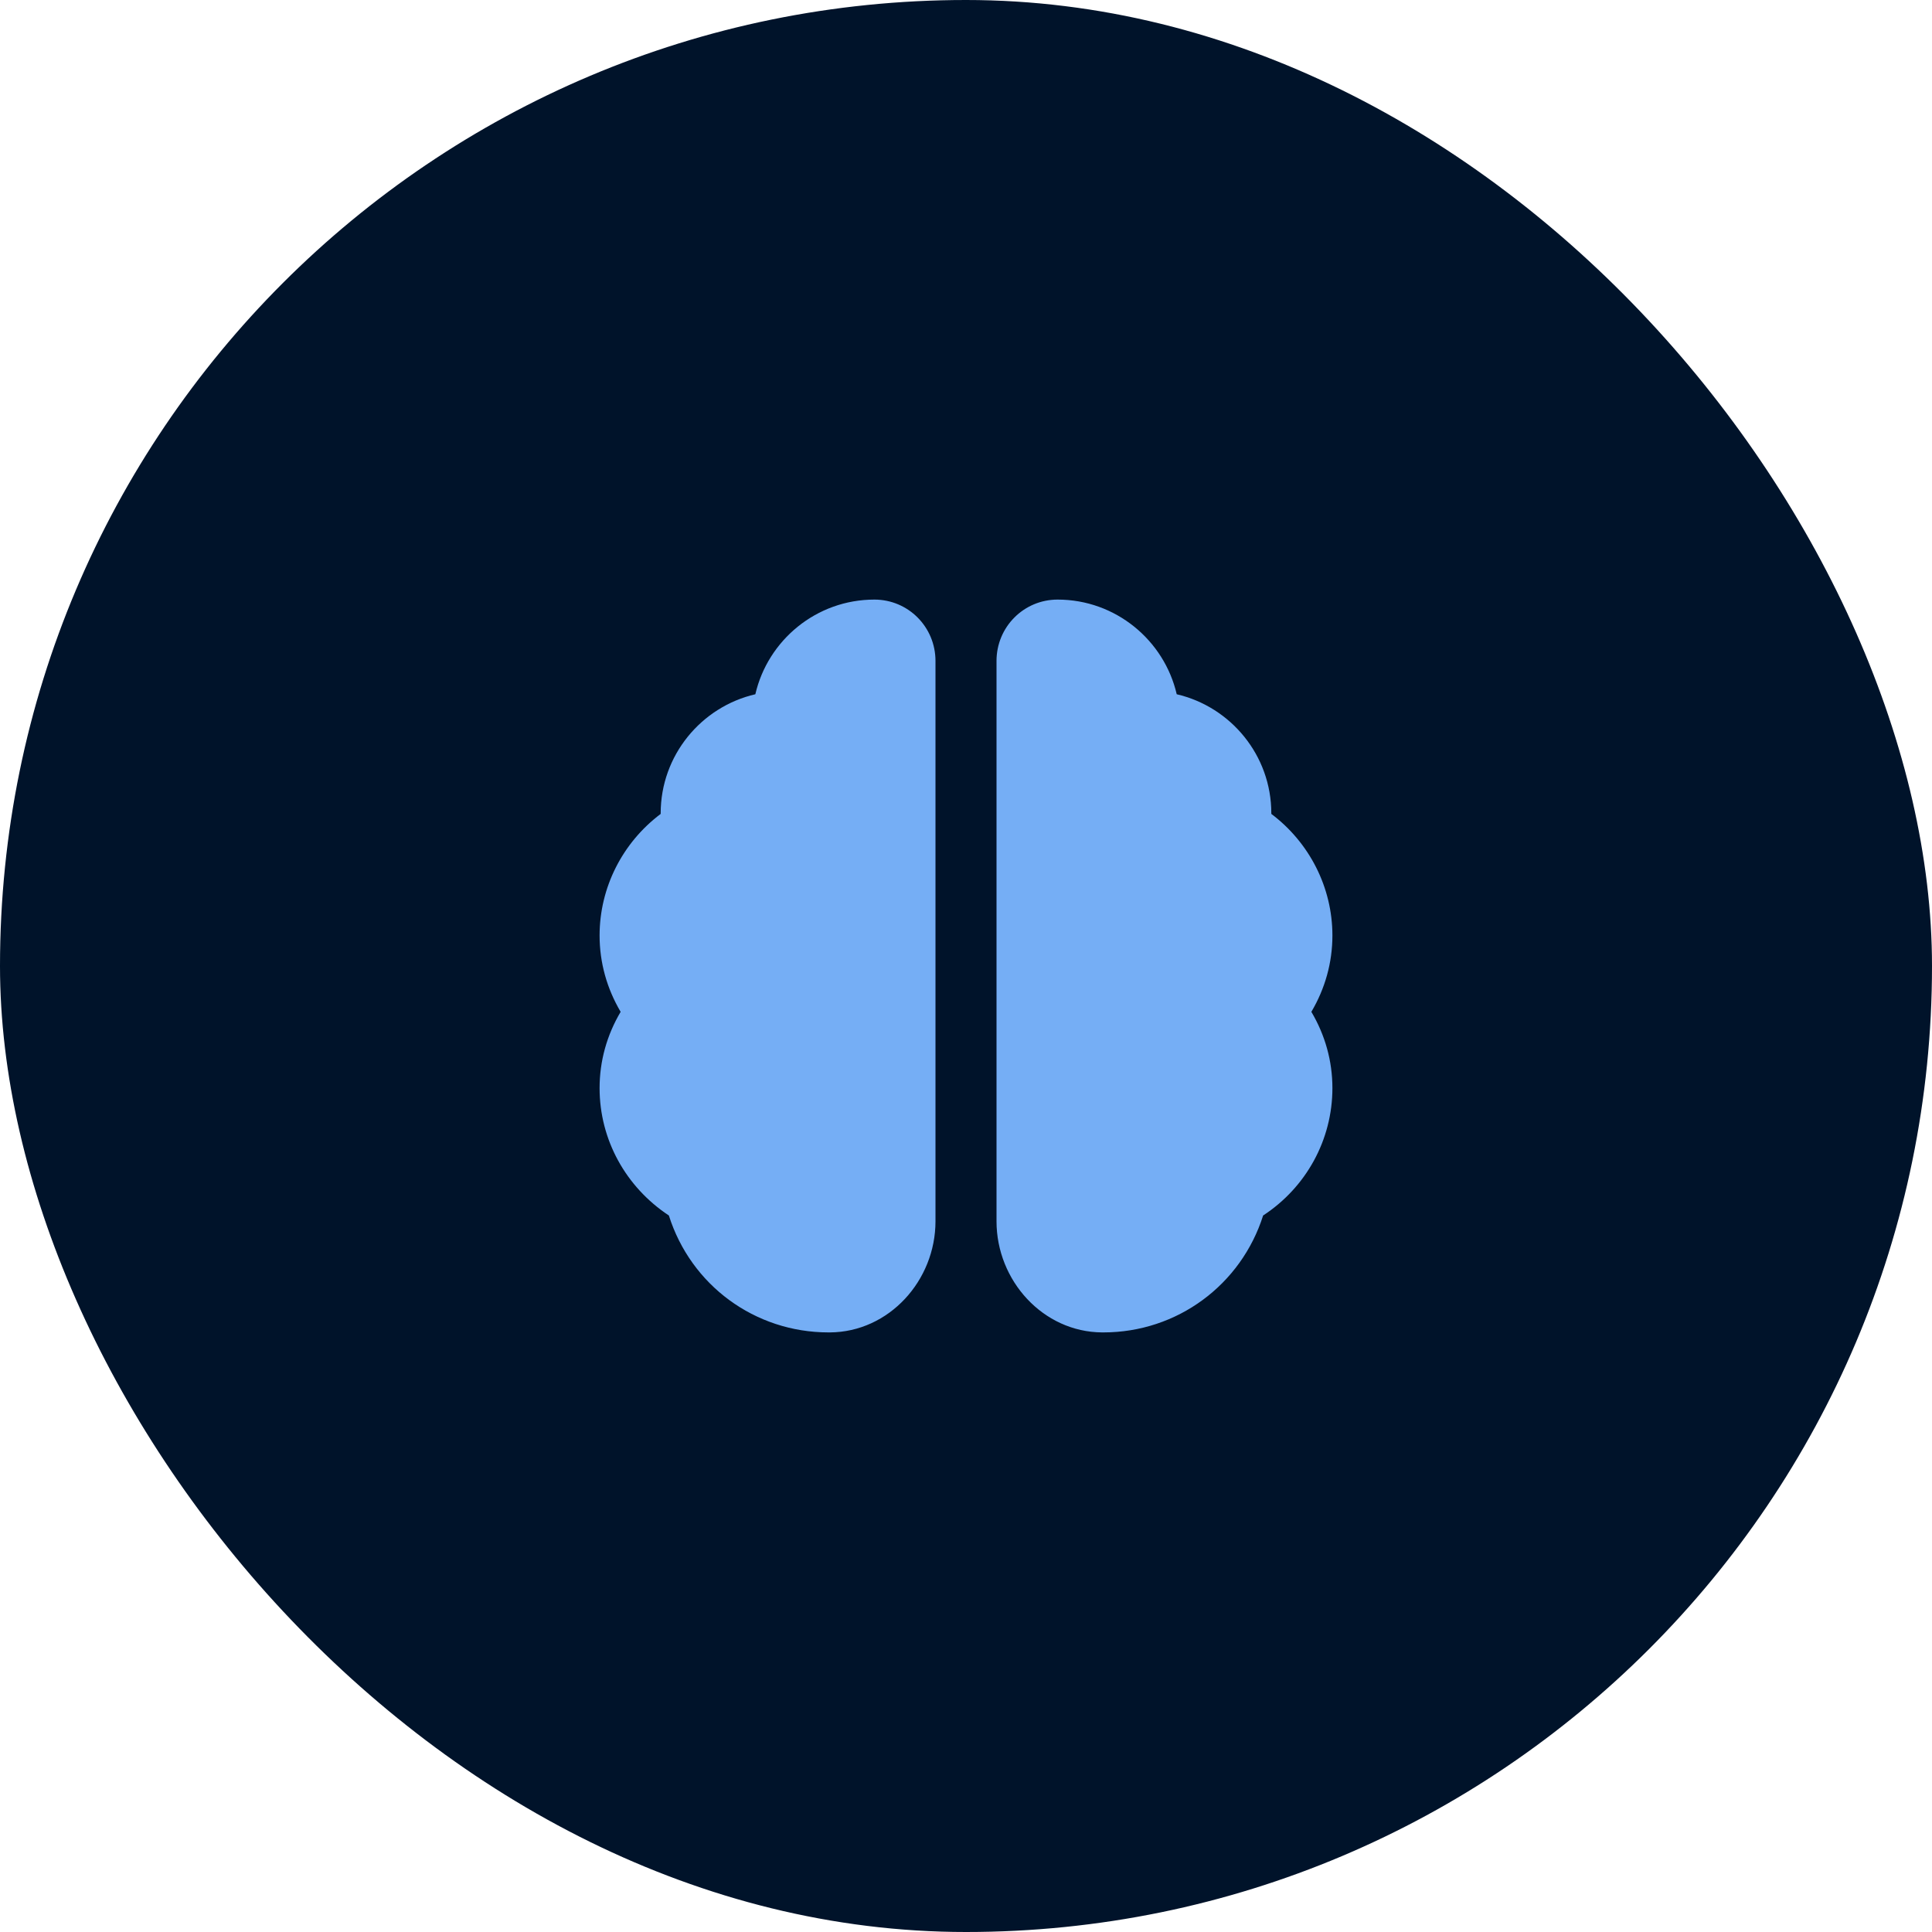
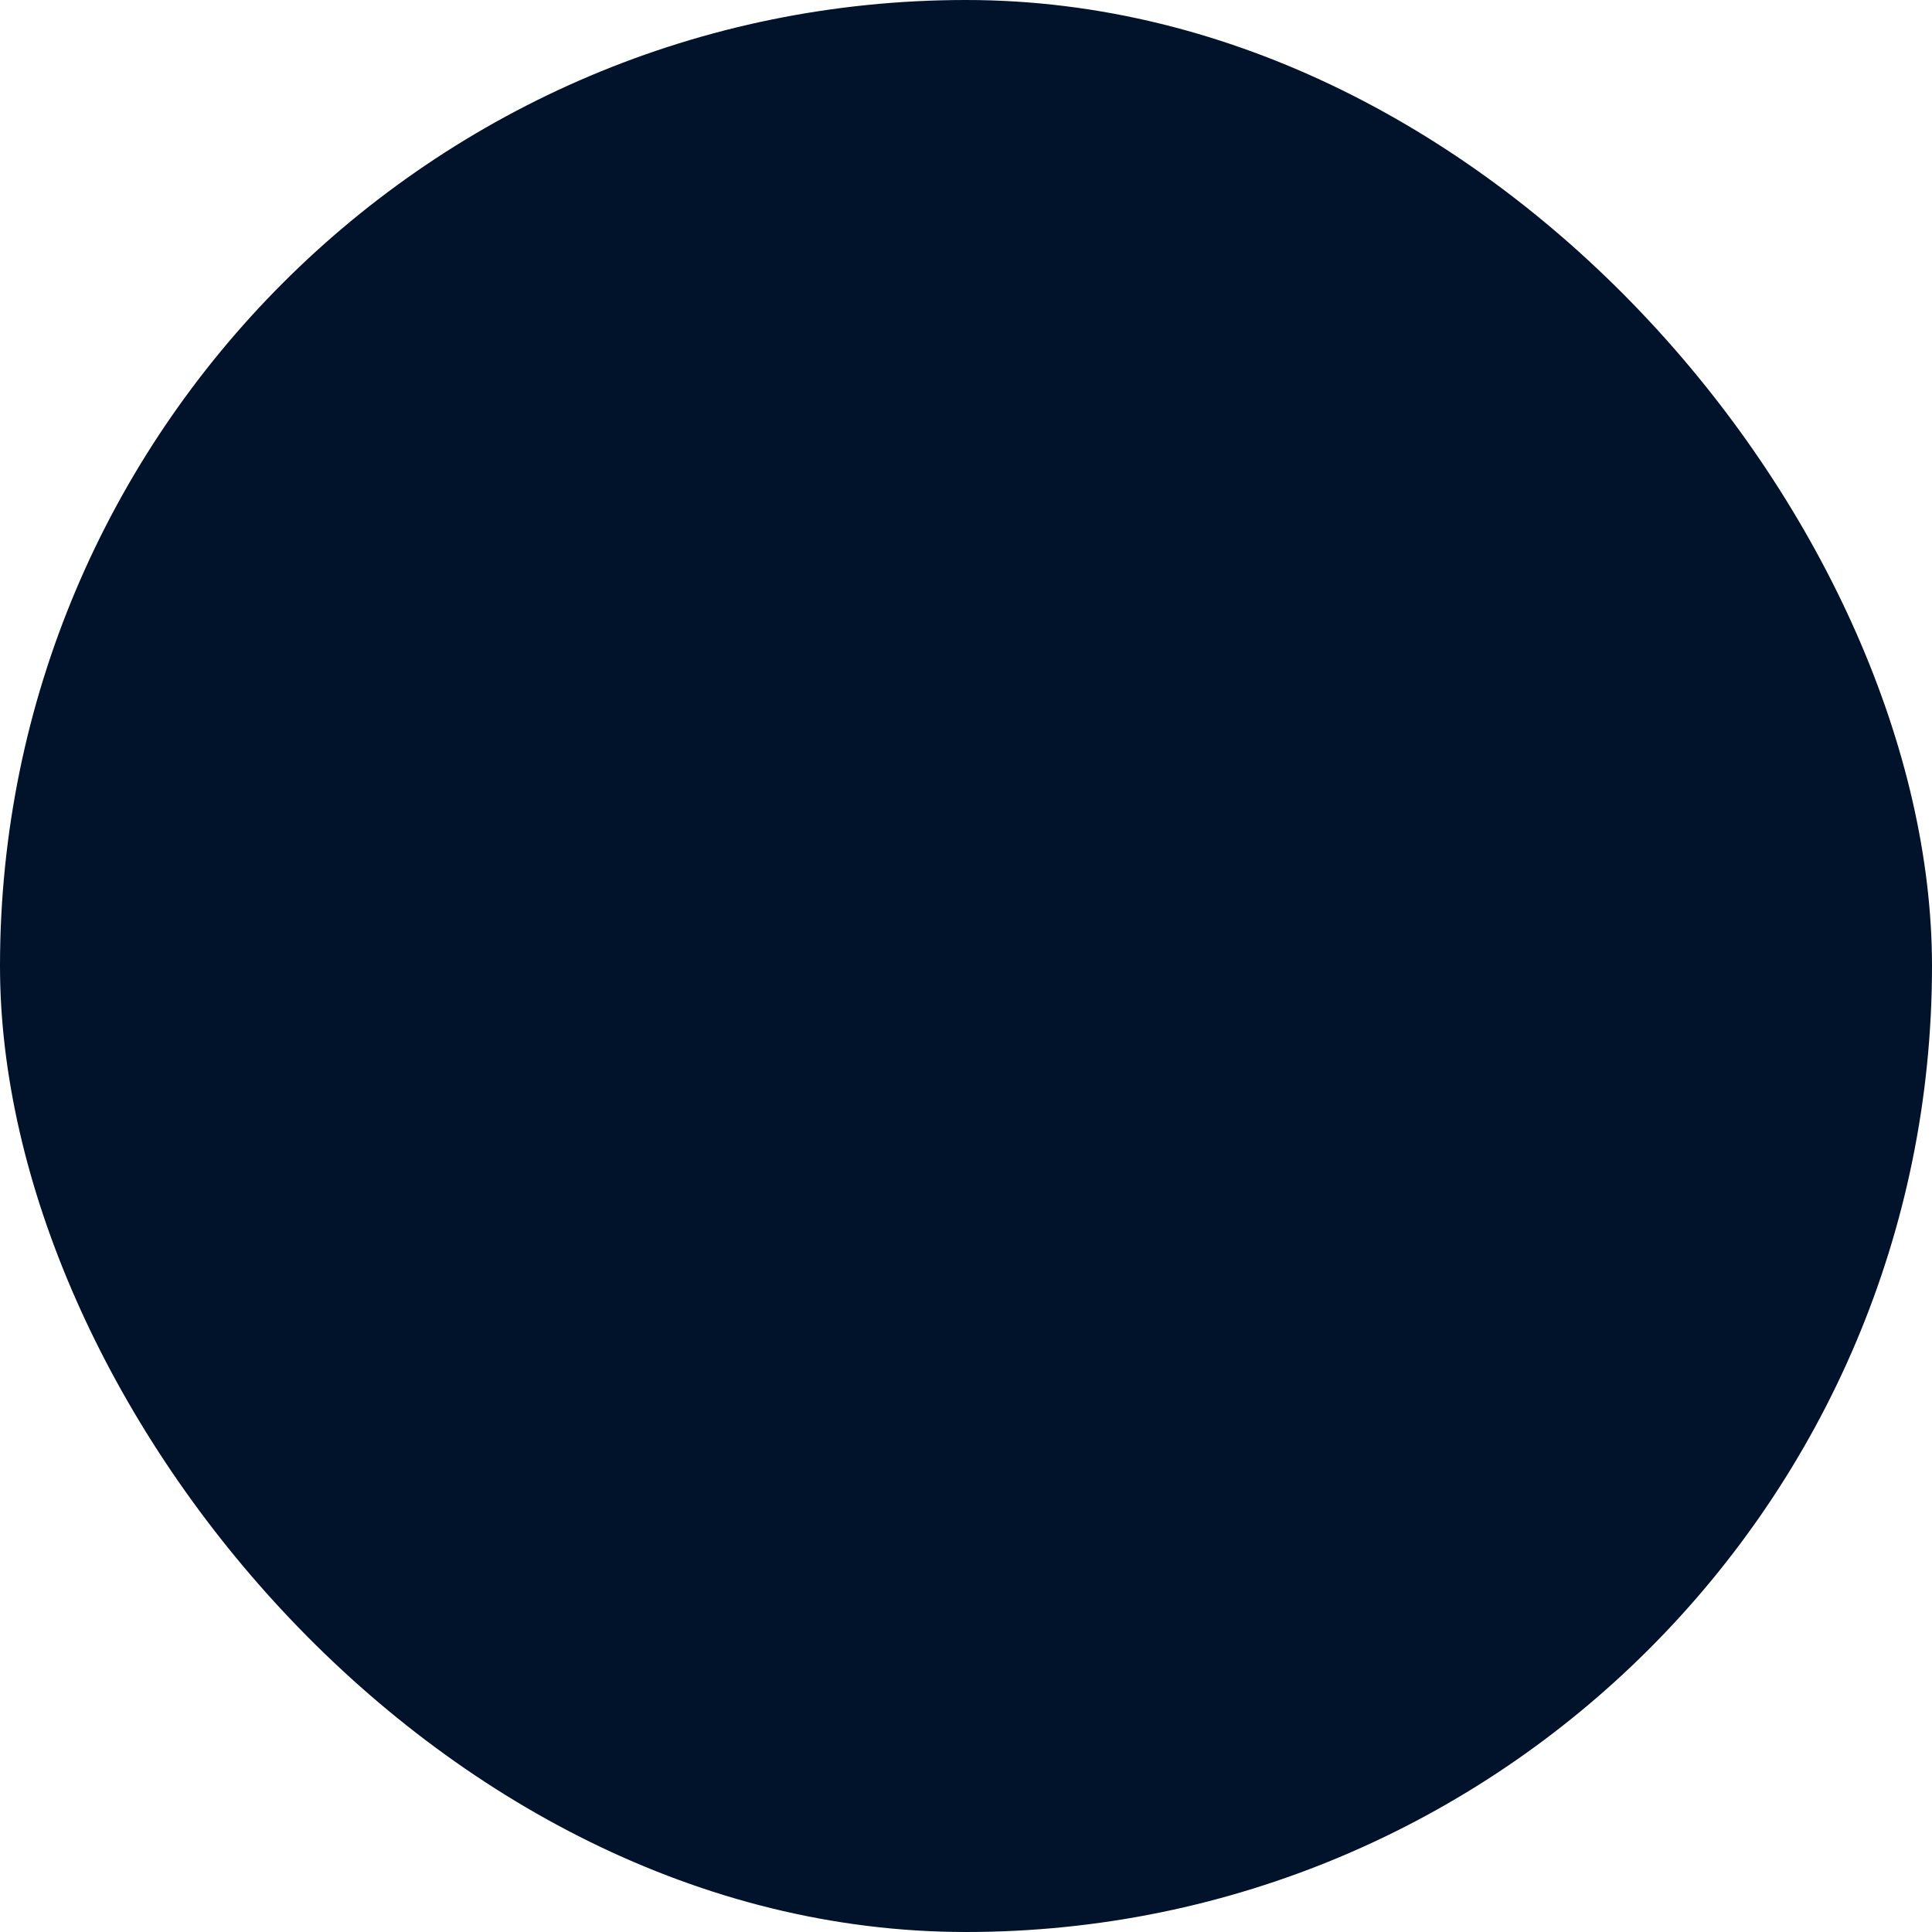
<svg xmlns="http://www.w3.org/2000/svg" width="29" height="29" viewBox="0 0 29 29" fill="none">
  <rect width="29" height="29" rx="14.5" fill="#00132A" />
  <g clip-path="url(#clip0_1567_113)">
-     <path d="M13.125 9C12.254 9 11.525 9.61 11.338 10.421C10.526 10.609 9.917 11.338 9.917 12.208V12.217C9.344 12.648 9 13.322 9 14.042C9 14.45 9.11 14.839 9.316 15.188C9.11 15.536 9 15.925 9 16.333C9 17.108 9.394 17.818 10.04 18.245C10.37 19.29 11.328 20 12.438 20C12.442 20 12.451 20 12.456 20C13.345 19.995 14.042 19.221 14.042 18.332V9.921C14.042 9.412 13.634 9 13.125 9ZM14.958 9.921V18.332C14.958 19.221 15.655 19.995 16.544 20C16.549 20 16.558 20 16.562 20C17.672 20 18.63 19.285 18.96 18.245C19.606 17.823 20 17.108 20 16.333C20 15.925 19.89 15.536 19.684 15.188C19.89 14.839 20 14.45 20 14.042C20 13.322 19.656 12.648 19.083 12.217V12.208C19.083 11.338 18.474 10.609 17.663 10.421C17.475 9.61 16.746 9 15.875 9C15.366 9 14.958 9.412 14.958 9.921Z" fill="#75AEF5" />
-   </g>
+     </g>
  <defs>
    <clipPath id="clip0_1567_113">
-       <rect width="11" height="11" fill="white" transform="translate(9 9)" />
-     </clipPath>
+       </clipPath>
  </defs>
</svg>